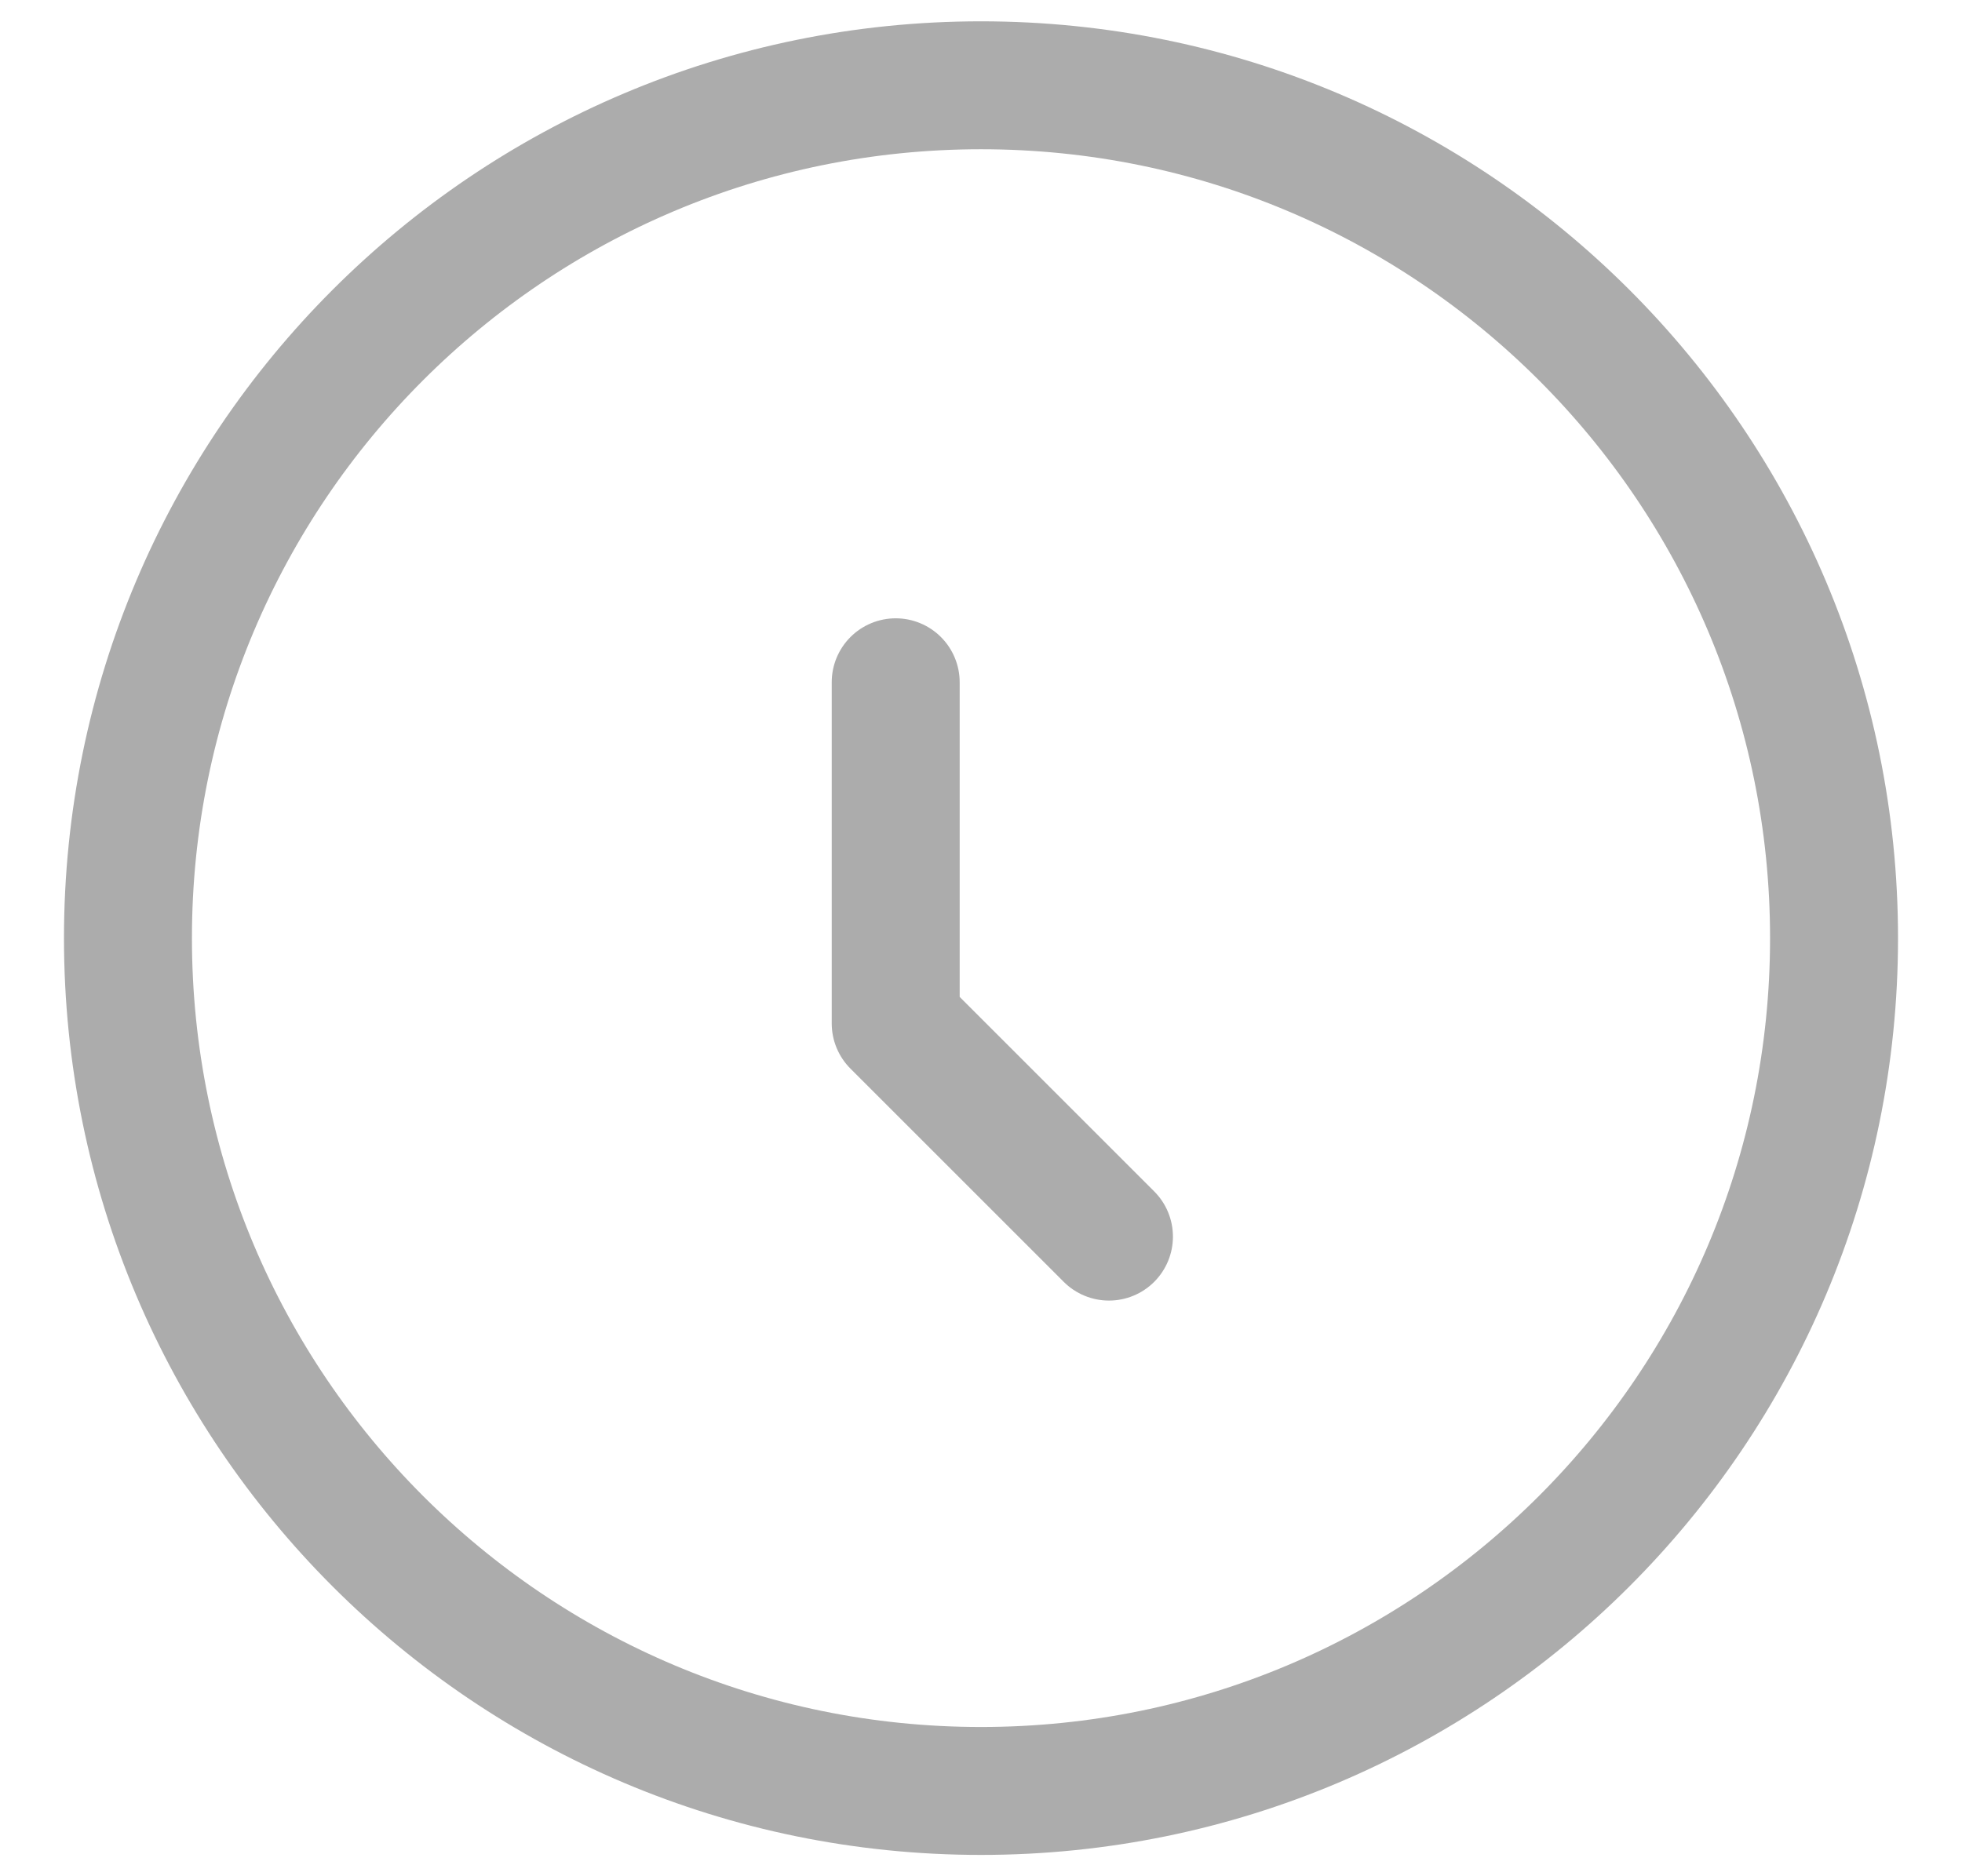
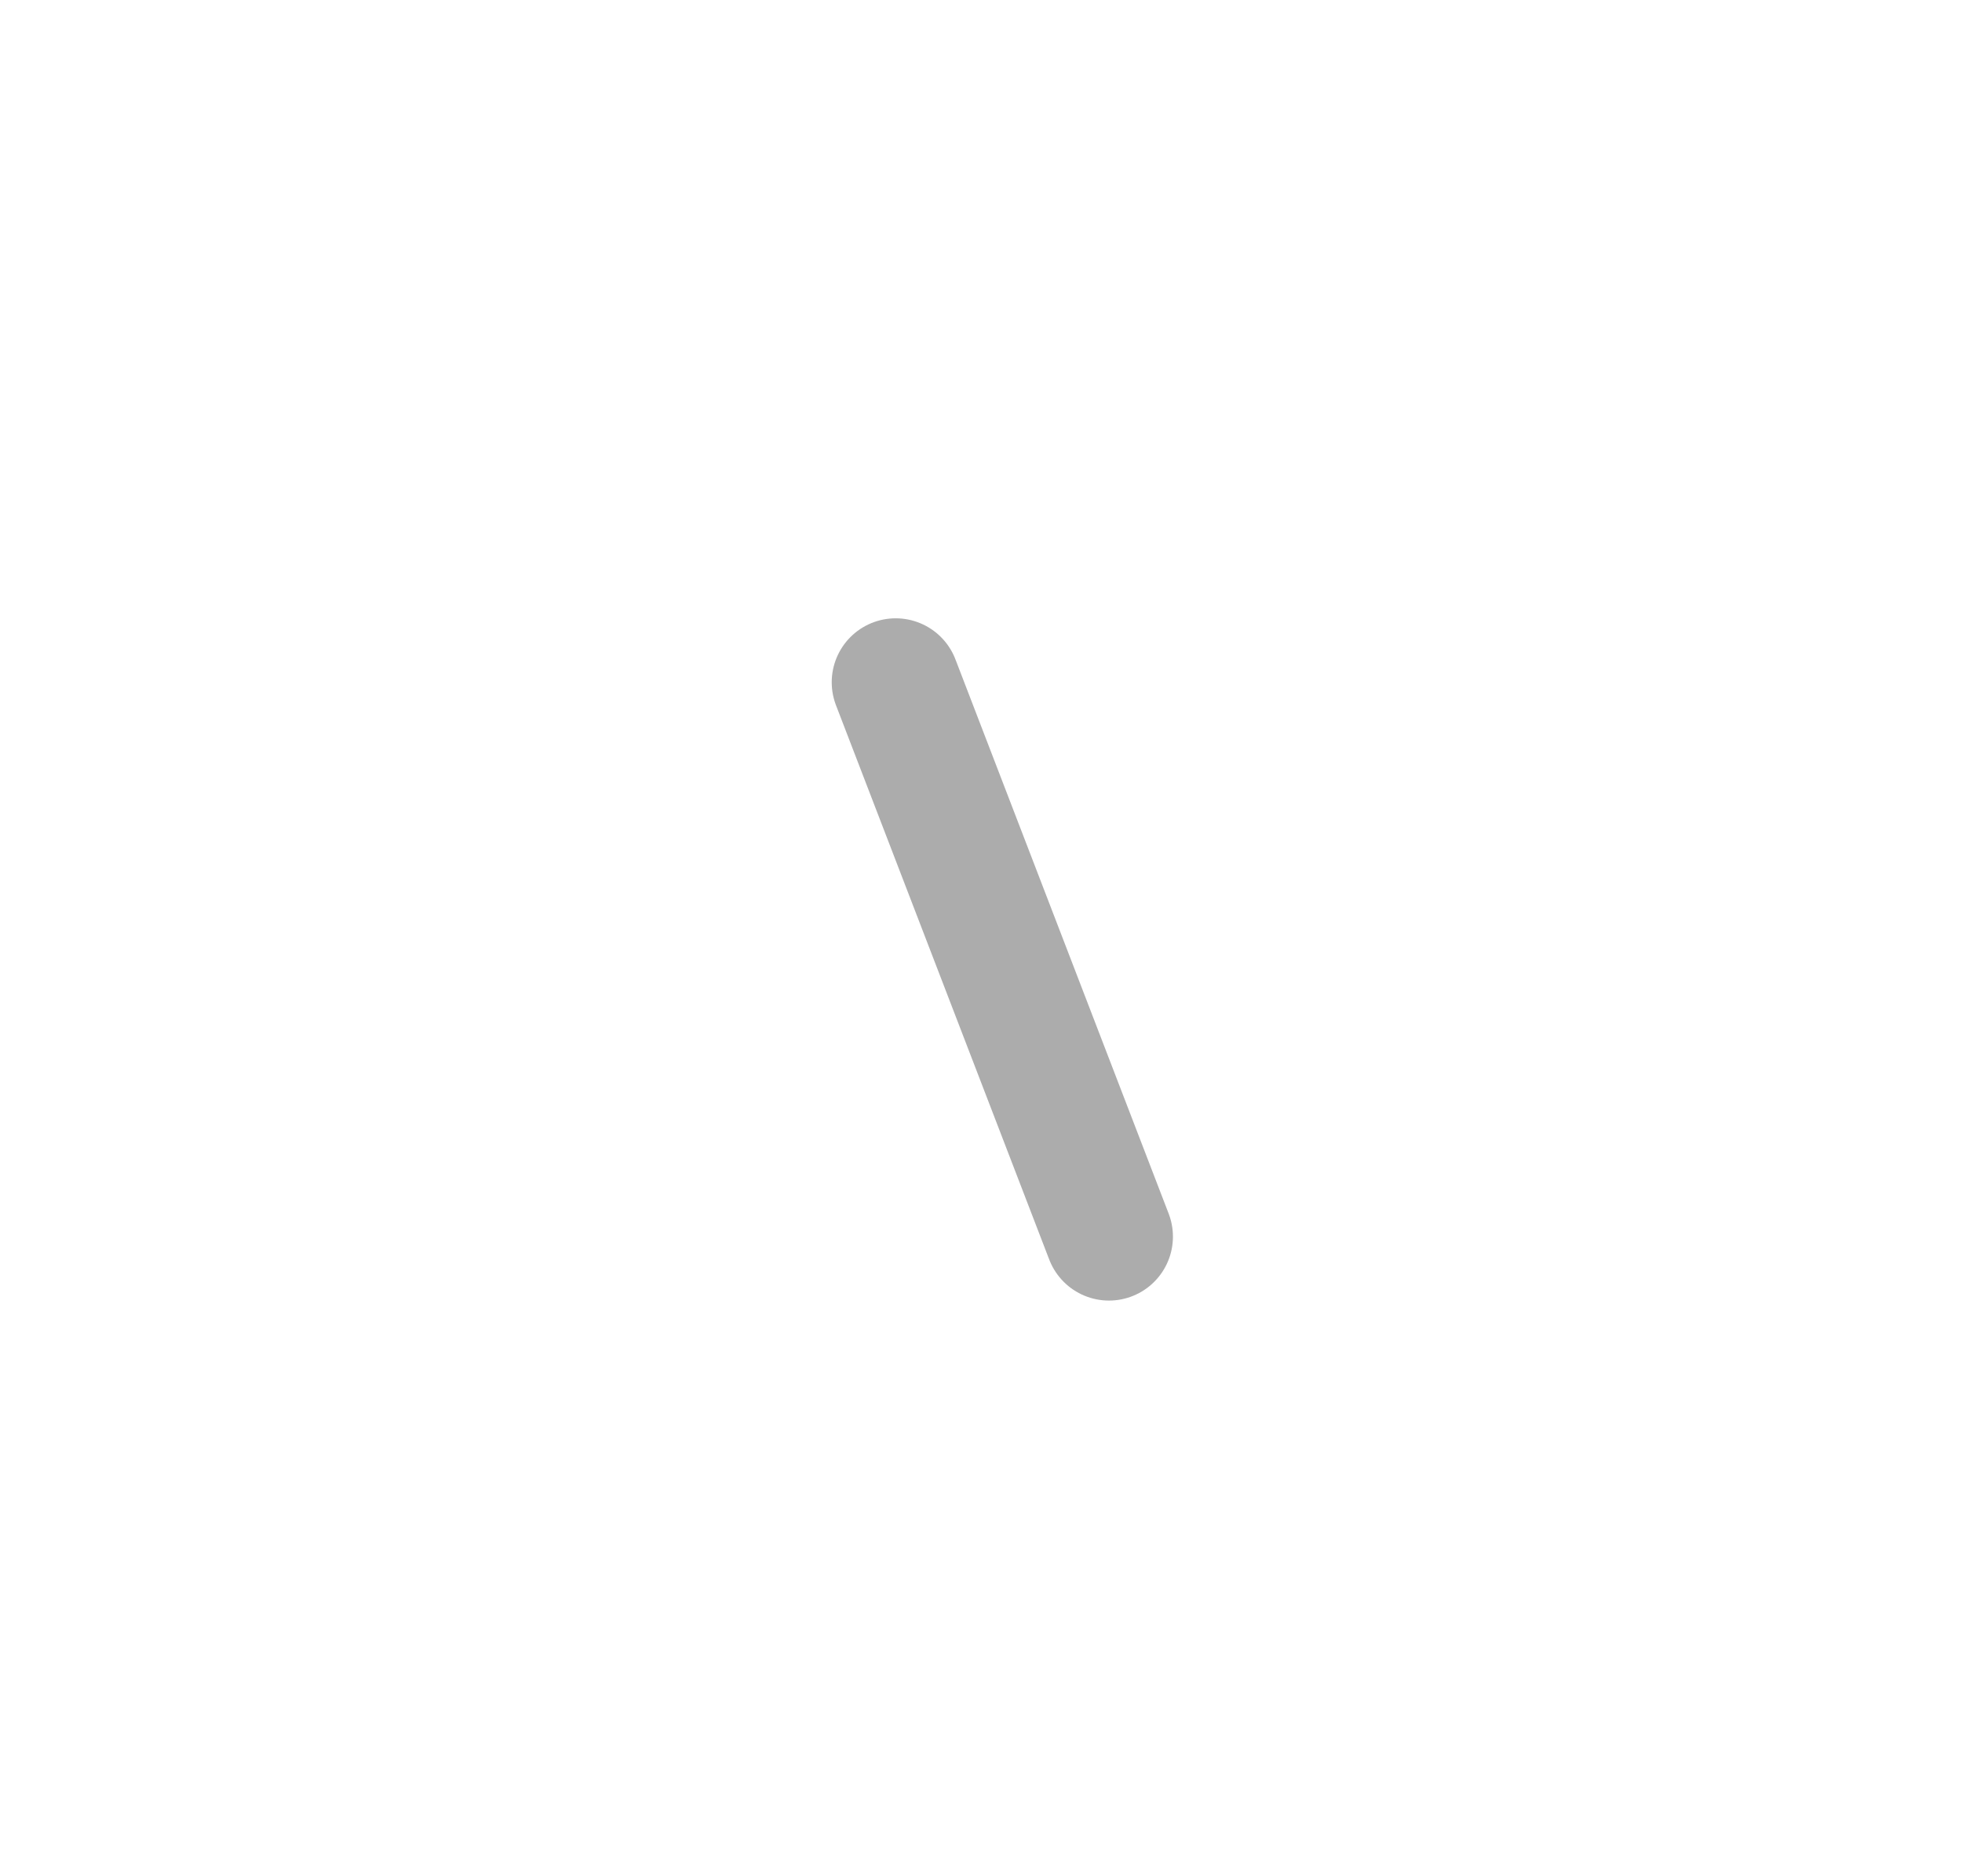
<svg xmlns="http://www.w3.org/2000/svg" width="23" height="22" viewBox="0 0 23 22" fill="none">
-   <path d="M10.5 8V12L13 14.5" stroke="#ACACAC" stroke-width="1.5" stroke-linecap="round" stroke-linejoin="round" />
-   <path d="M11.5 21C17.023 21 21.5 16.523 21.5 11C21.5 5.477 17.023 1 11.5 1C5.977 1 1.5 5.477 1.5 11C1.5 16.523 5.977 21 11.5 21Z" stroke="#ACACAC" stroke-width="1.5" />
+   <path d="M10.5 8L13 14.5" stroke="#ACACAC" stroke-width="1.5" stroke-linecap="round" stroke-linejoin="round" />
</svg>